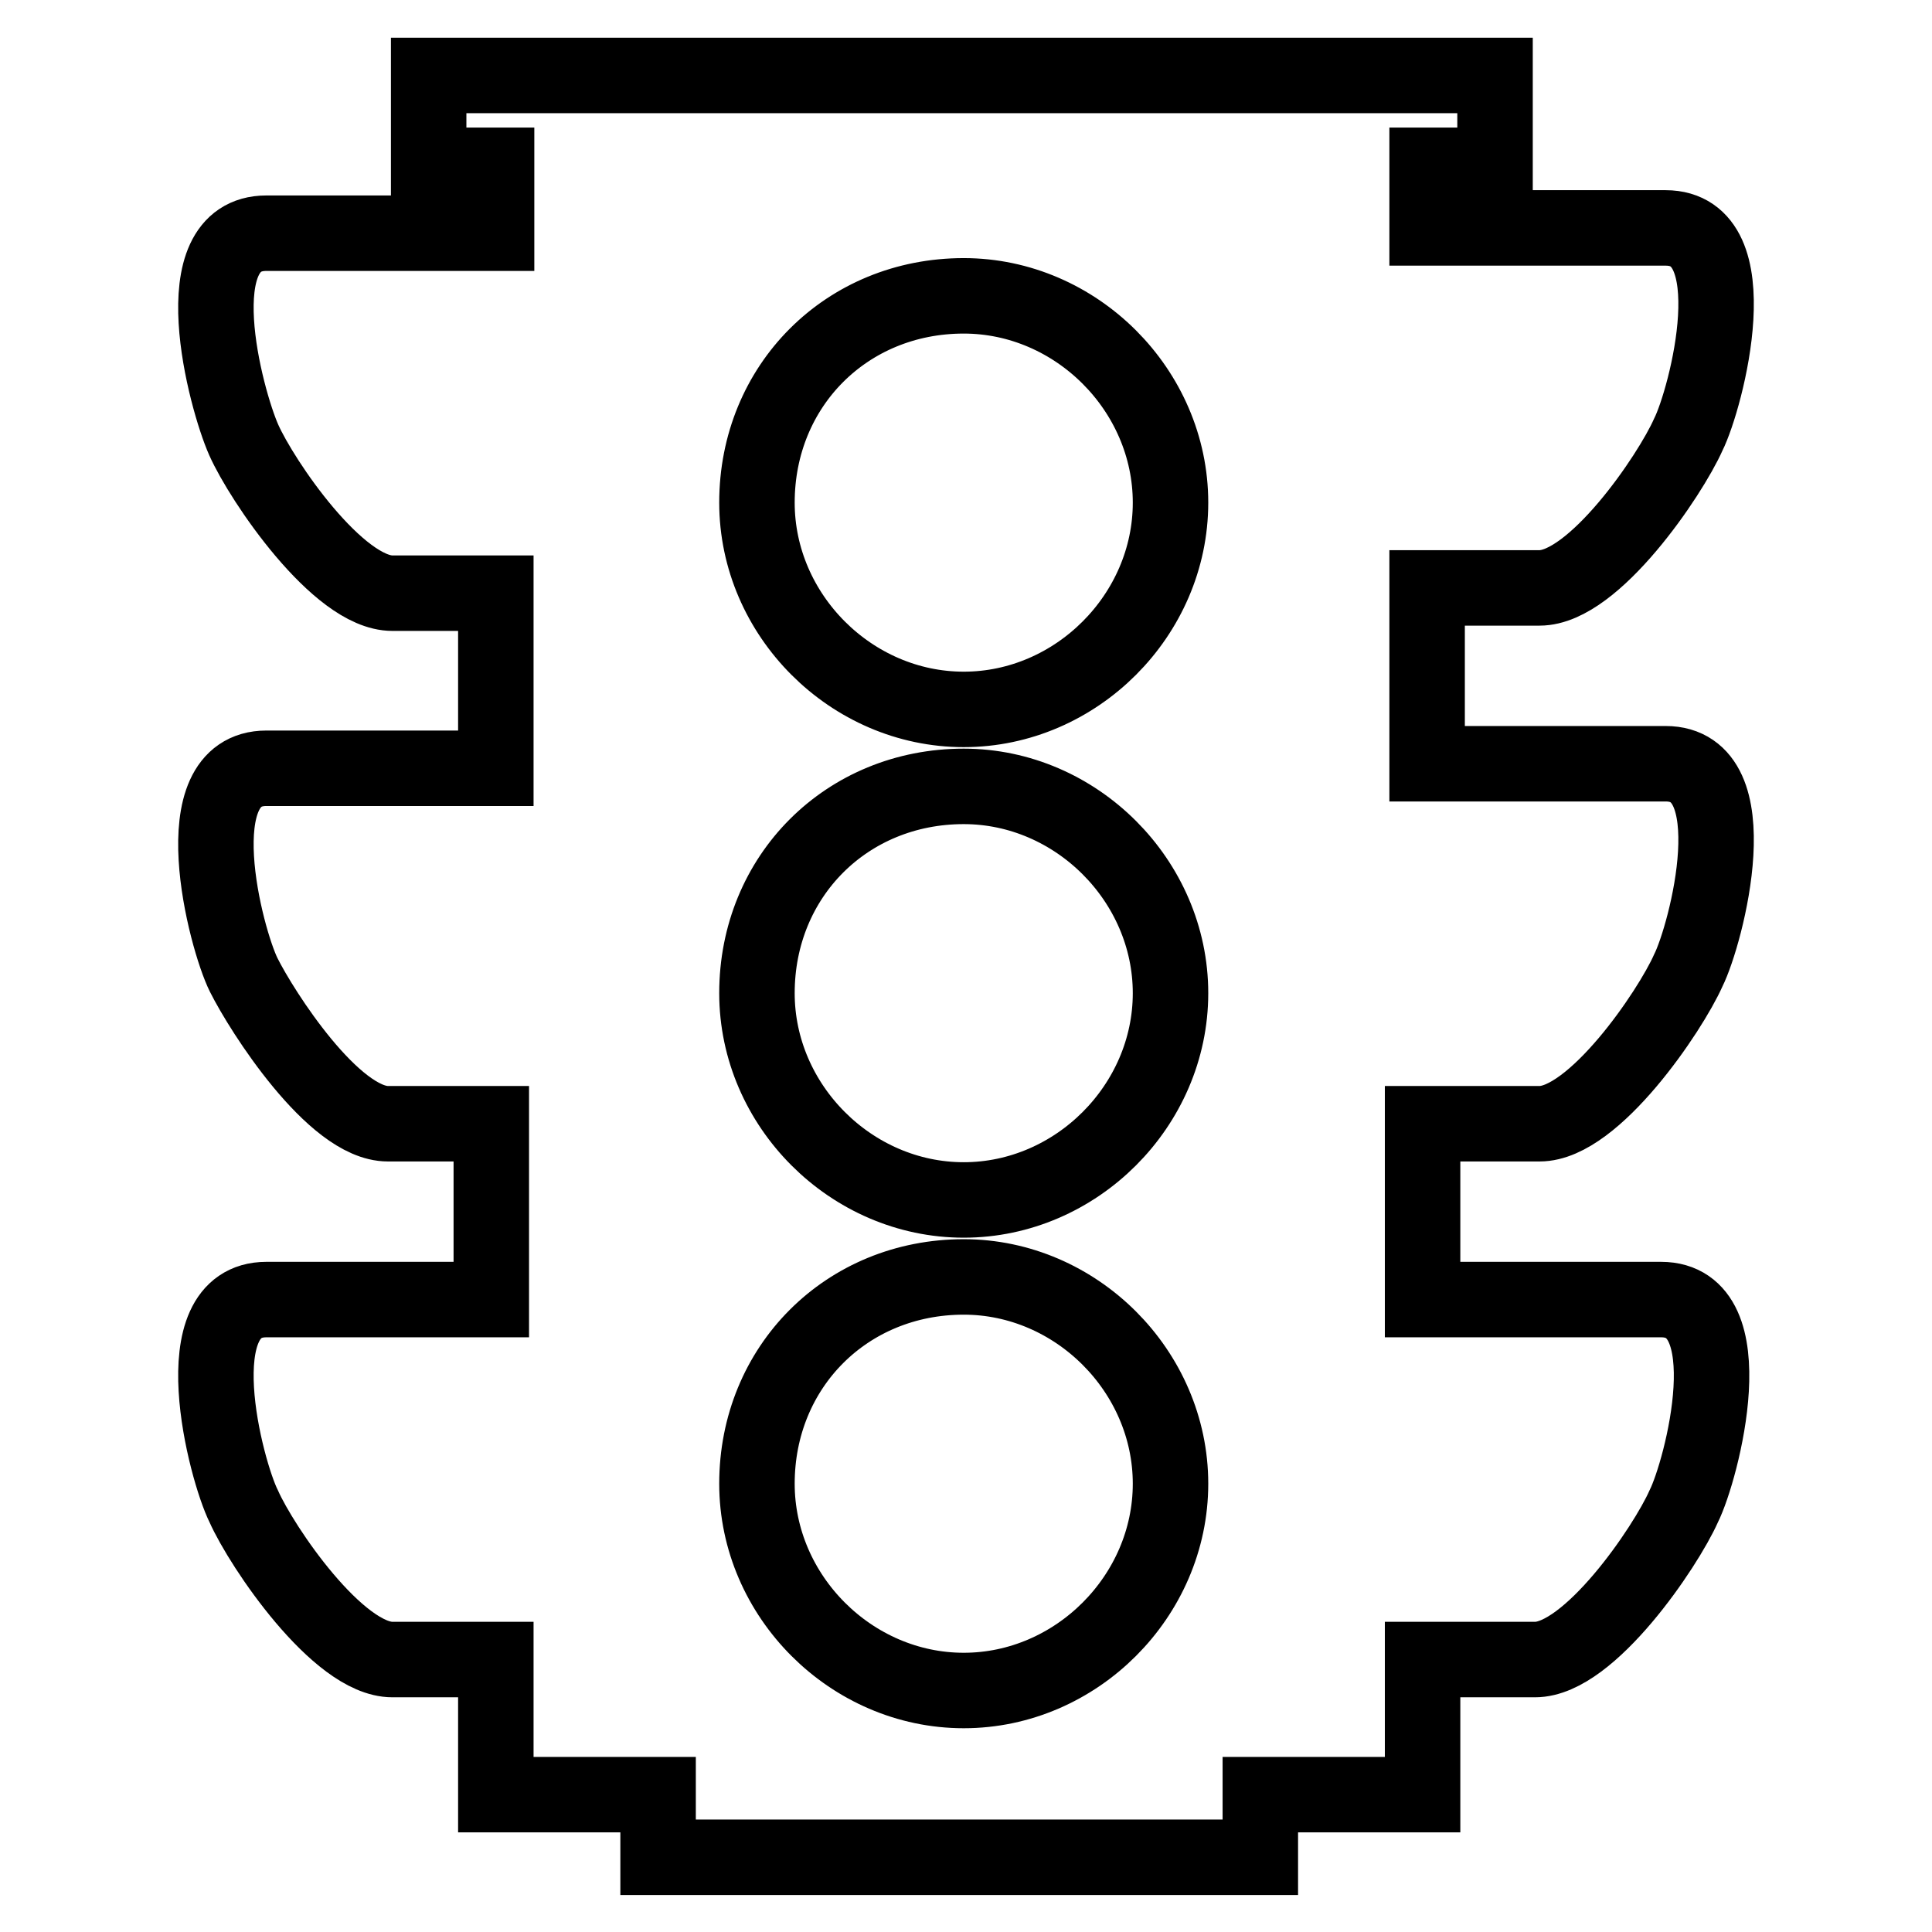
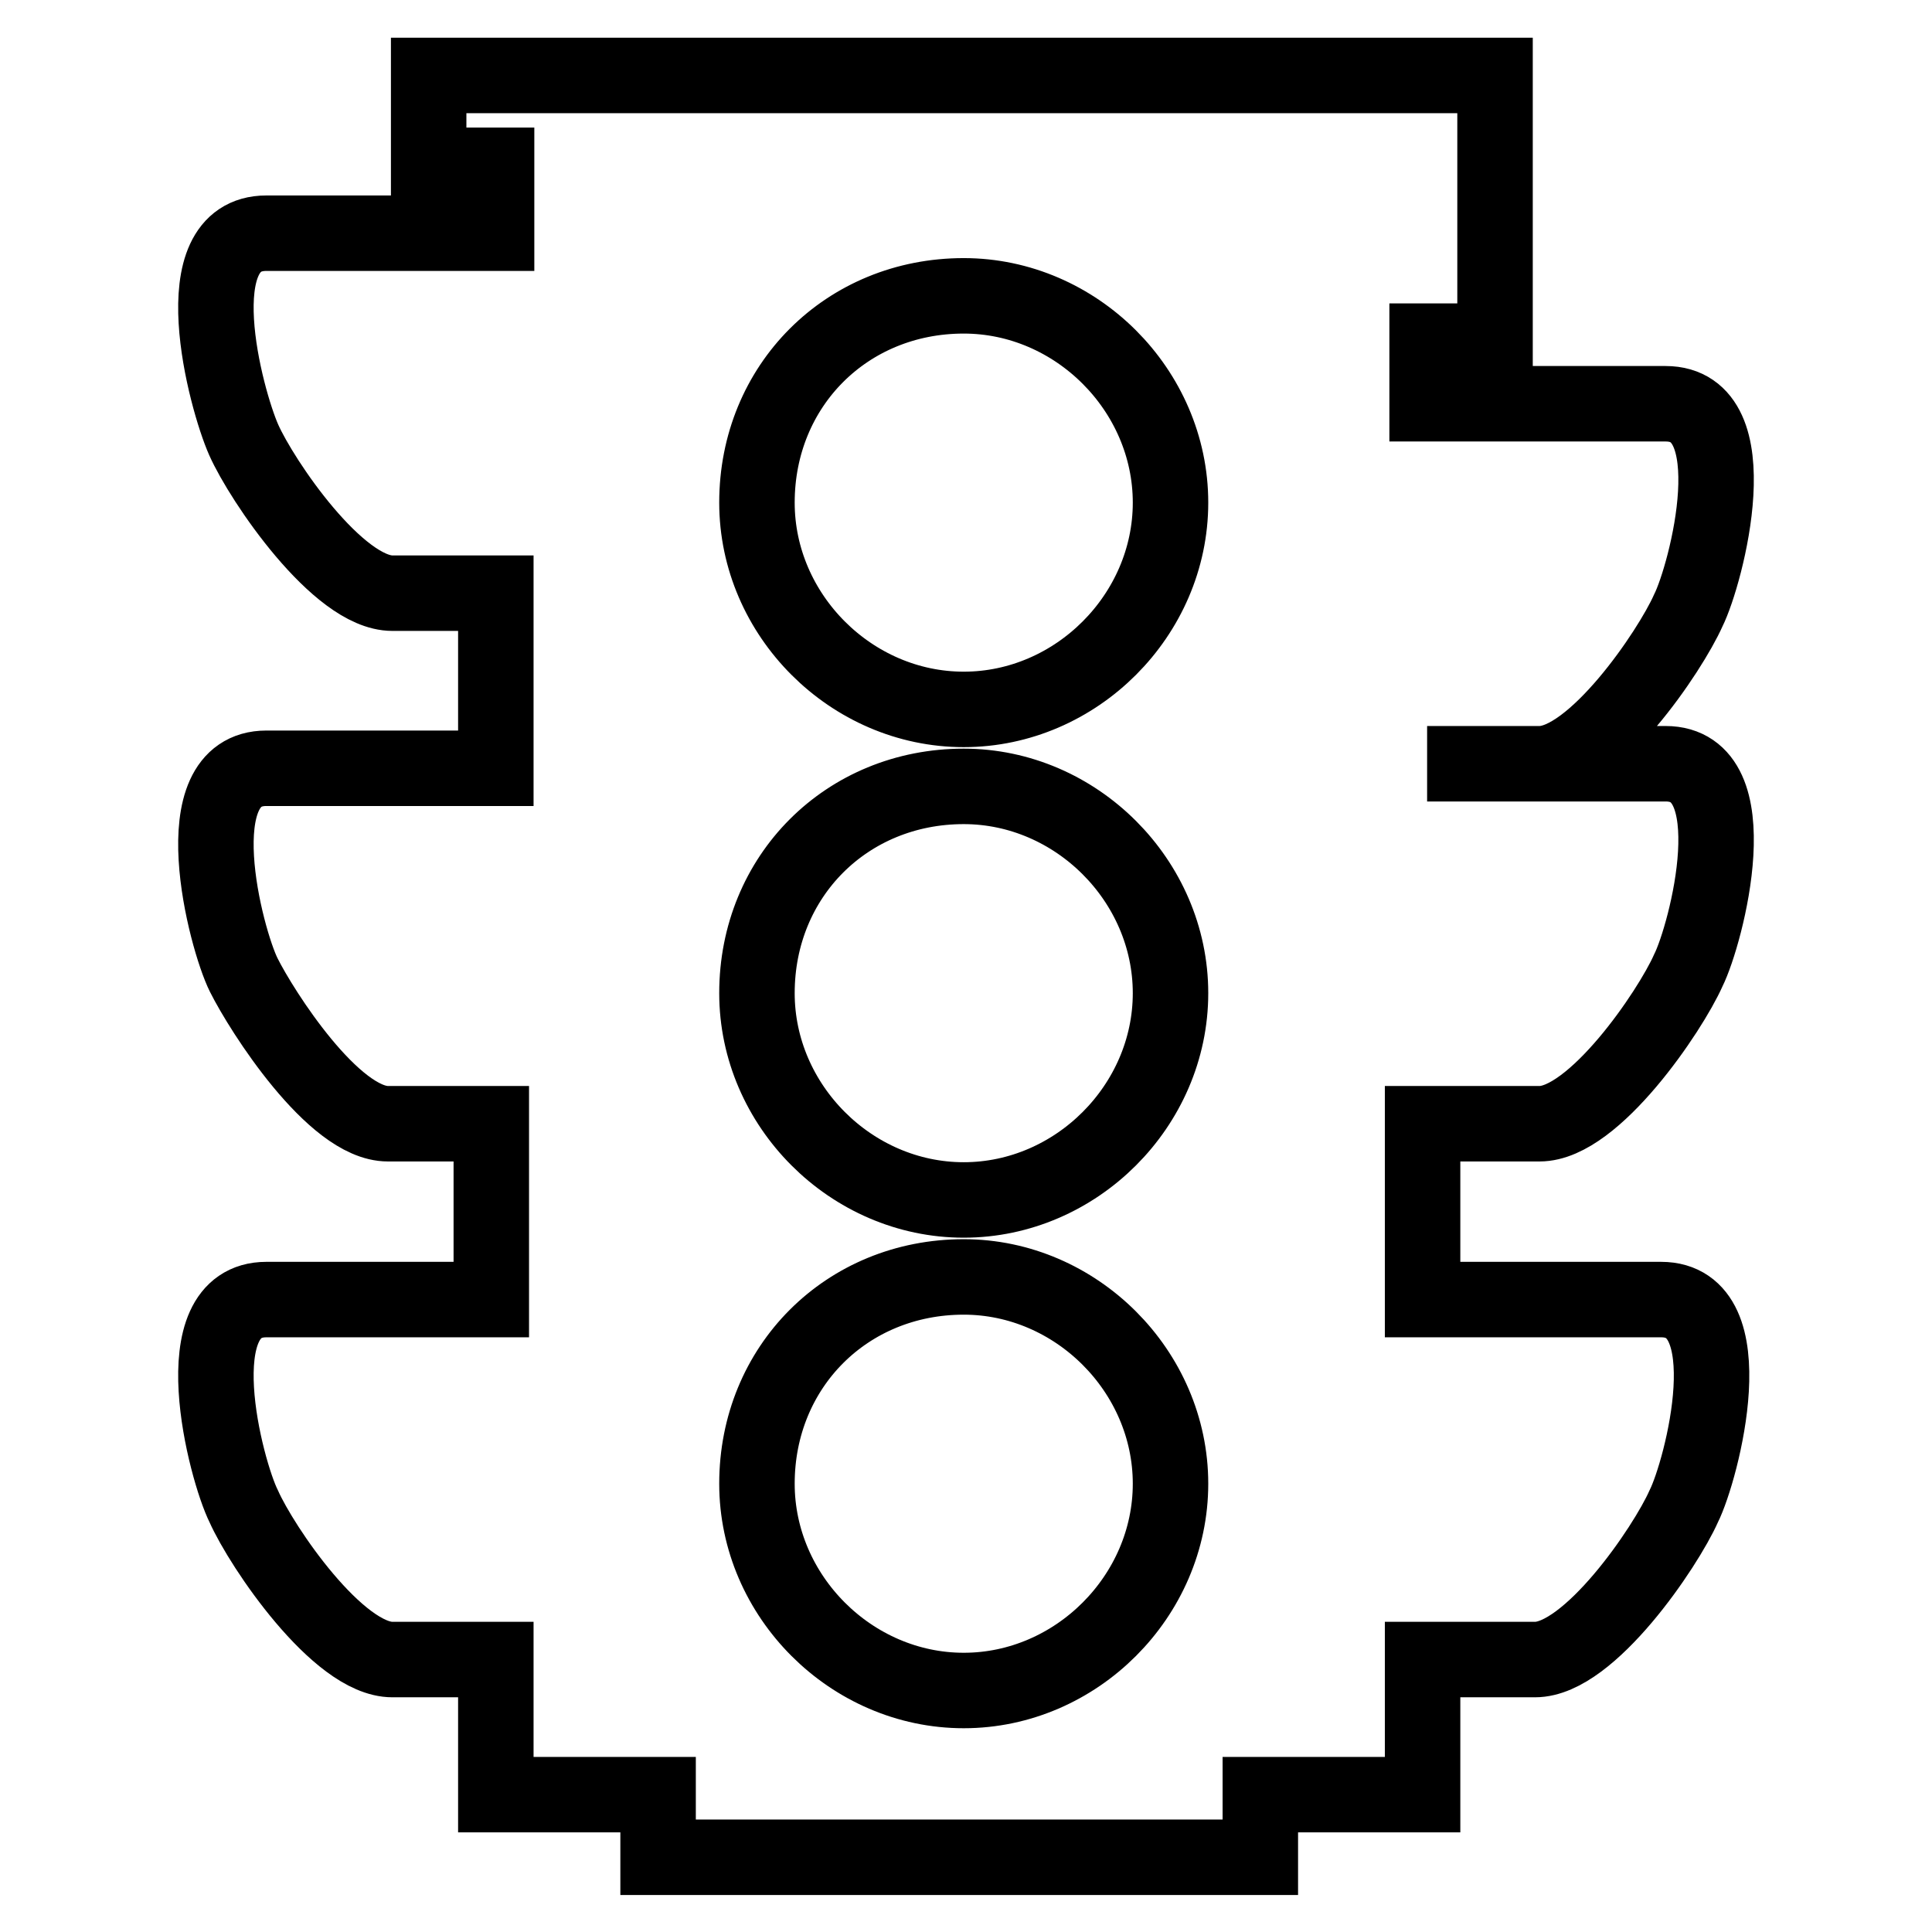
<svg xmlns="http://www.w3.org/2000/svg" version="1.1" x="0px" y="0px" viewBox="0 0 256 256" enable-background="new 0 0 256 256" xml:space="preserve">
  <g>
-     <path stroke-width="10" fill-opacity="0" stroke="#000000" d="M204,148.9c7.2,0,17.3-14.9,19.7-20.3c2.4-4.8,8.3-27.4-3-27.4h-31.6V77.9H204c7.2,0,17.3-14.9,19.7-20.3 c2.4-4.8,8.3-27.4-3-27.4h-31.6v-8.3h9V10H56.8v11.9h9v9H35.3c-11.3,0-5.4,22-3,27.4c2.4,5.4,12.5,20.3,19.7,20.3h13.7v23.2H35.3 c-11.3,0-5.4,22.6-3,27.4c2.4,4.8,11.9,19.7,19.1,19.7h13.7v23.3H35.3c-11.3,0-5.4,22.6-3,27.4c2.4,5.4,12.5,20.3,19.7,20.3h13.7 v17.9h21.5v8.3H167v-8.3h21.5v-17.9h14.9c7.2,0,17.3-14.9,19.7-20.3c2.4-4.8,8.3-27.4-3-27.4h-31.6v-23.3L204,148.9L204,148.9z  M127.7,224c-14.9,0-27.4-12.5-27.4-27.4c0-15.5,11.9-27.4,27.4-27.4c14.9,0,27.4,12.5,27.4,27.4C155.1,211.5,142.6,224,127.7,224z  M127.7,159c-14.9,0-27.4-12.5-27.4-27.4c0-15.5,11.9-27.4,27.4-27.4c14.9,0,27.4,12.5,27.4,27.4C155.1,146.5,142.6,159,127.7,159z  M127.7,94c-14.9,0-27.4-12.5-27.4-27.4c0-15.5,11.9-27.4,27.4-27.4c14.9,0,27.4,12.5,27.4,27.4C155.1,81.5,142.6,94,127.7,94z" />
+     <path stroke-width="10" fill-opacity="0" stroke="#000000" d="M204,148.9c7.2,0,17.3-14.9,19.7-20.3c2.4-4.8,8.3-27.4-3-27.4h-31.6H204c7.2,0,17.3-14.9,19.7-20.3 c2.4-4.8,8.3-27.4-3-27.4h-31.6v-8.3h9V10H56.8v11.9h9v9H35.3c-11.3,0-5.4,22-3,27.4c2.4,5.4,12.5,20.3,19.7,20.3h13.7v23.2H35.3 c-11.3,0-5.4,22.6-3,27.4c2.4,4.8,11.9,19.7,19.1,19.7h13.7v23.3H35.3c-11.3,0-5.4,22.6-3,27.4c2.4,5.4,12.5,20.3,19.7,20.3h13.7 v17.9h21.5v8.3H167v-8.3h21.5v-17.9h14.9c7.2,0,17.3-14.9,19.7-20.3c2.4-4.8,8.3-27.4-3-27.4h-31.6v-23.3L204,148.9L204,148.9z  M127.7,224c-14.9,0-27.4-12.5-27.4-27.4c0-15.5,11.9-27.4,27.4-27.4c14.9,0,27.4,12.5,27.4,27.4C155.1,211.5,142.6,224,127.7,224z  M127.7,159c-14.9,0-27.4-12.5-27.4-27.4c0-15.5,11.9-27.4,27.4-27.4c14.9,0,27.4,12.5,27.4,27.4C155.1,146.5,142.6,159,127.7,159z  M127.7,94c-14.9,0-27.4-12.5-27.4-27.4c0-15.5,11.9-27.4,27.4-27.4c14.9,0,27.4,12.5,27.4,27.4C155.1,81.5,142.6,94,127.7,94z" />
  </g>
</svg>